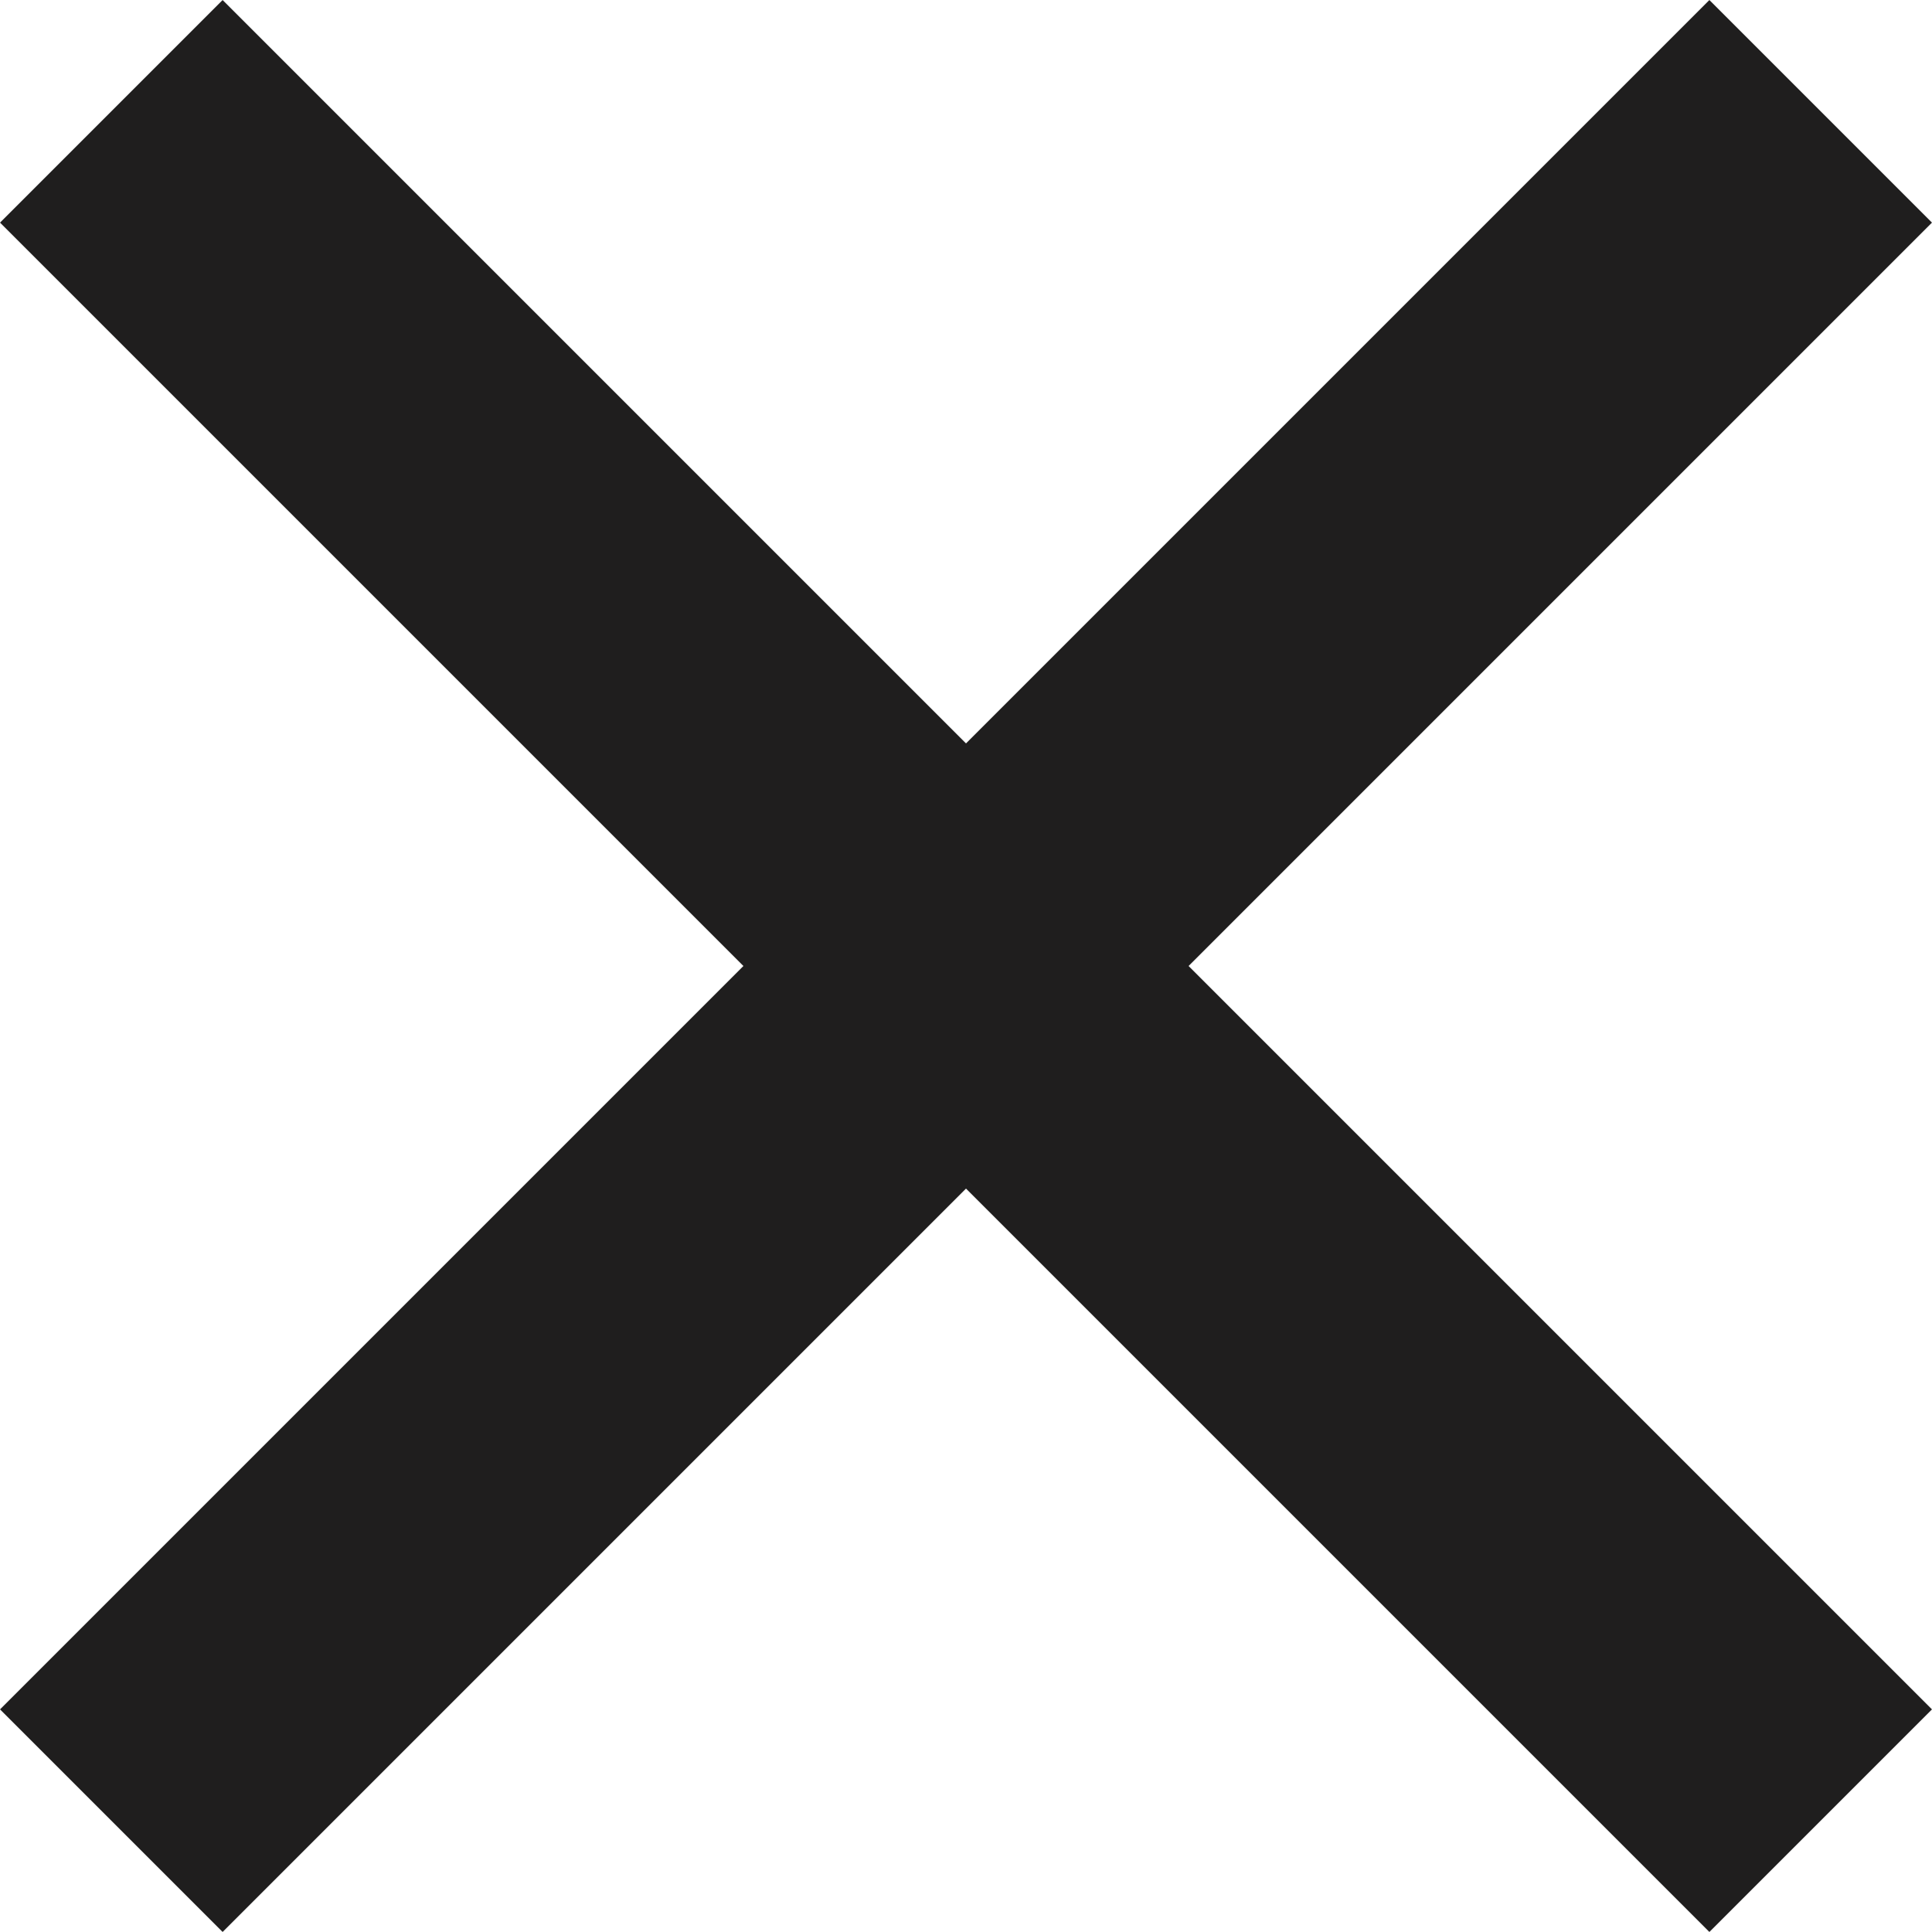
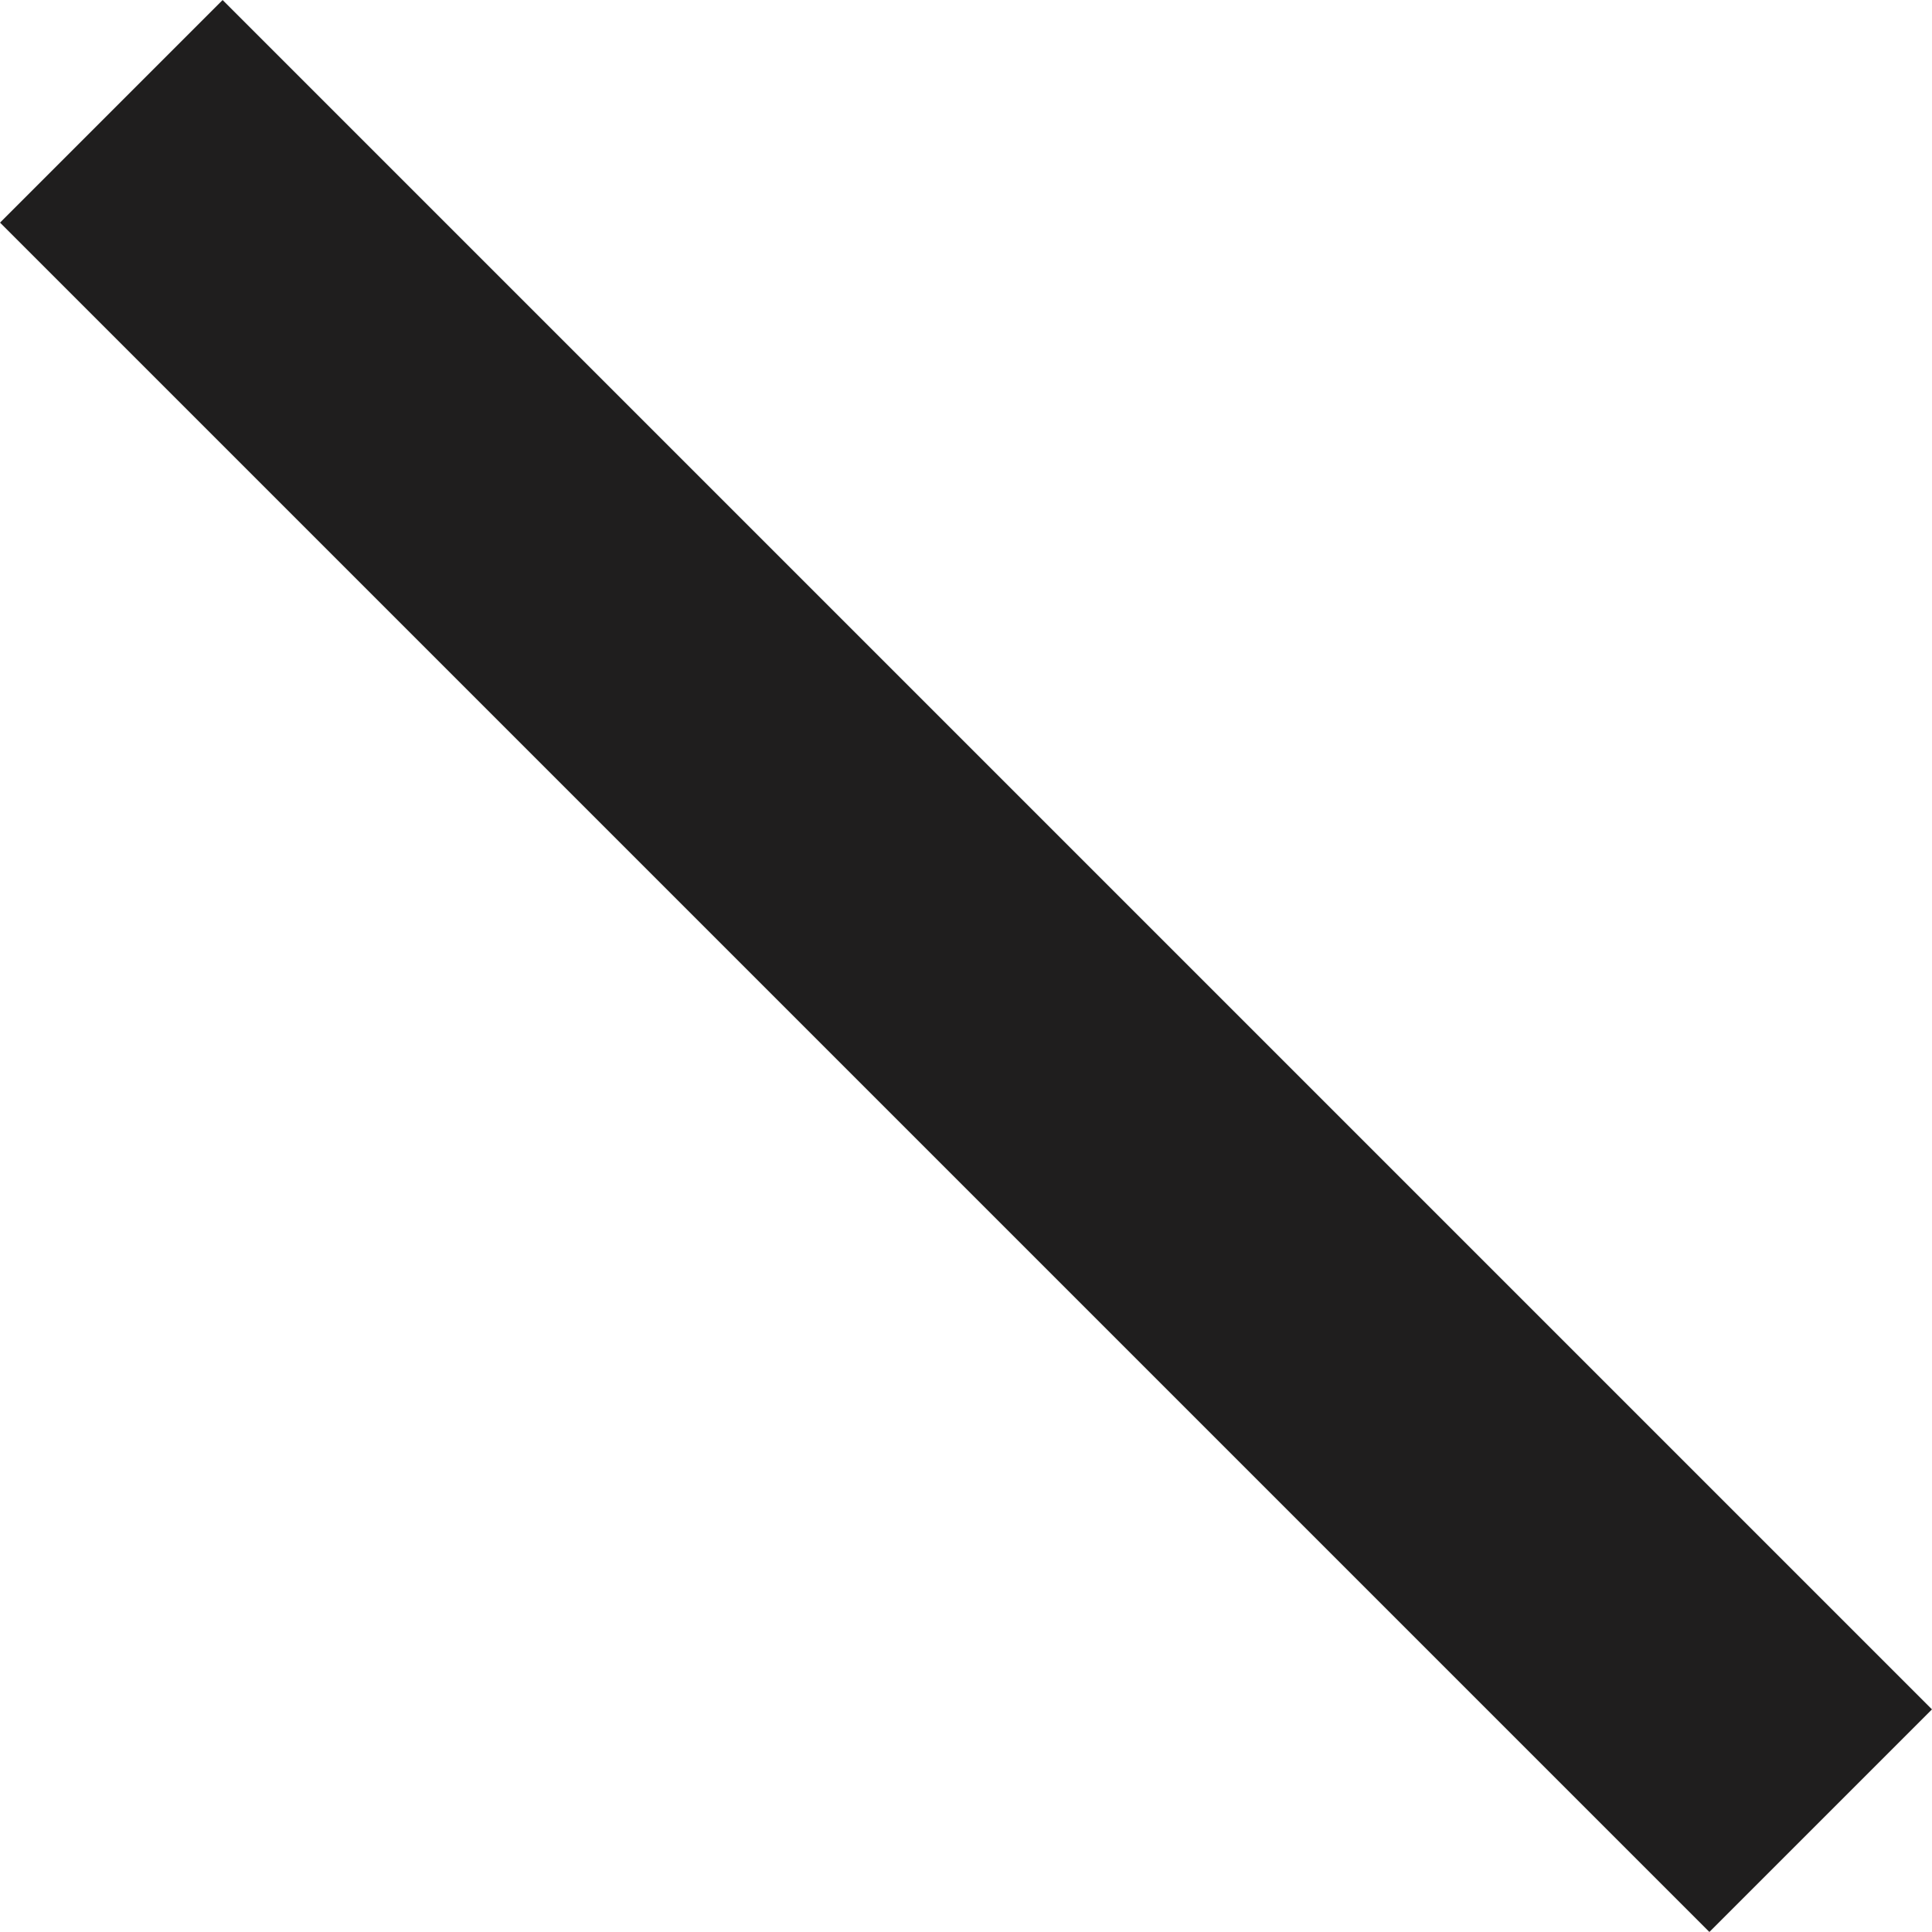
<svg xmlns="http://www.w3.org/2000/svg" version="1.1" id="Layer_1" x="0px" y="0px" width="18.413px" height="18.413px" viewBox="0 0 18.413 18.413" style="enable-background:new 0 0 18.413 18.413;" xml:space="preserve">
  <style type="text/css">
	.st0{fill:none;stroke:#1F1E1E;stroke-width:3;stroke-miterlimit:10;}
</style>
  <g>
    <g>
      <line class="st0" x1="1.061" y1="1.061" x2="17.352" y2="17.352" />
-       <line class="st0" x1="17.352" y1="1.061" x2="1.061" y2="17.352" />
    </g>
  </g>
</svg>